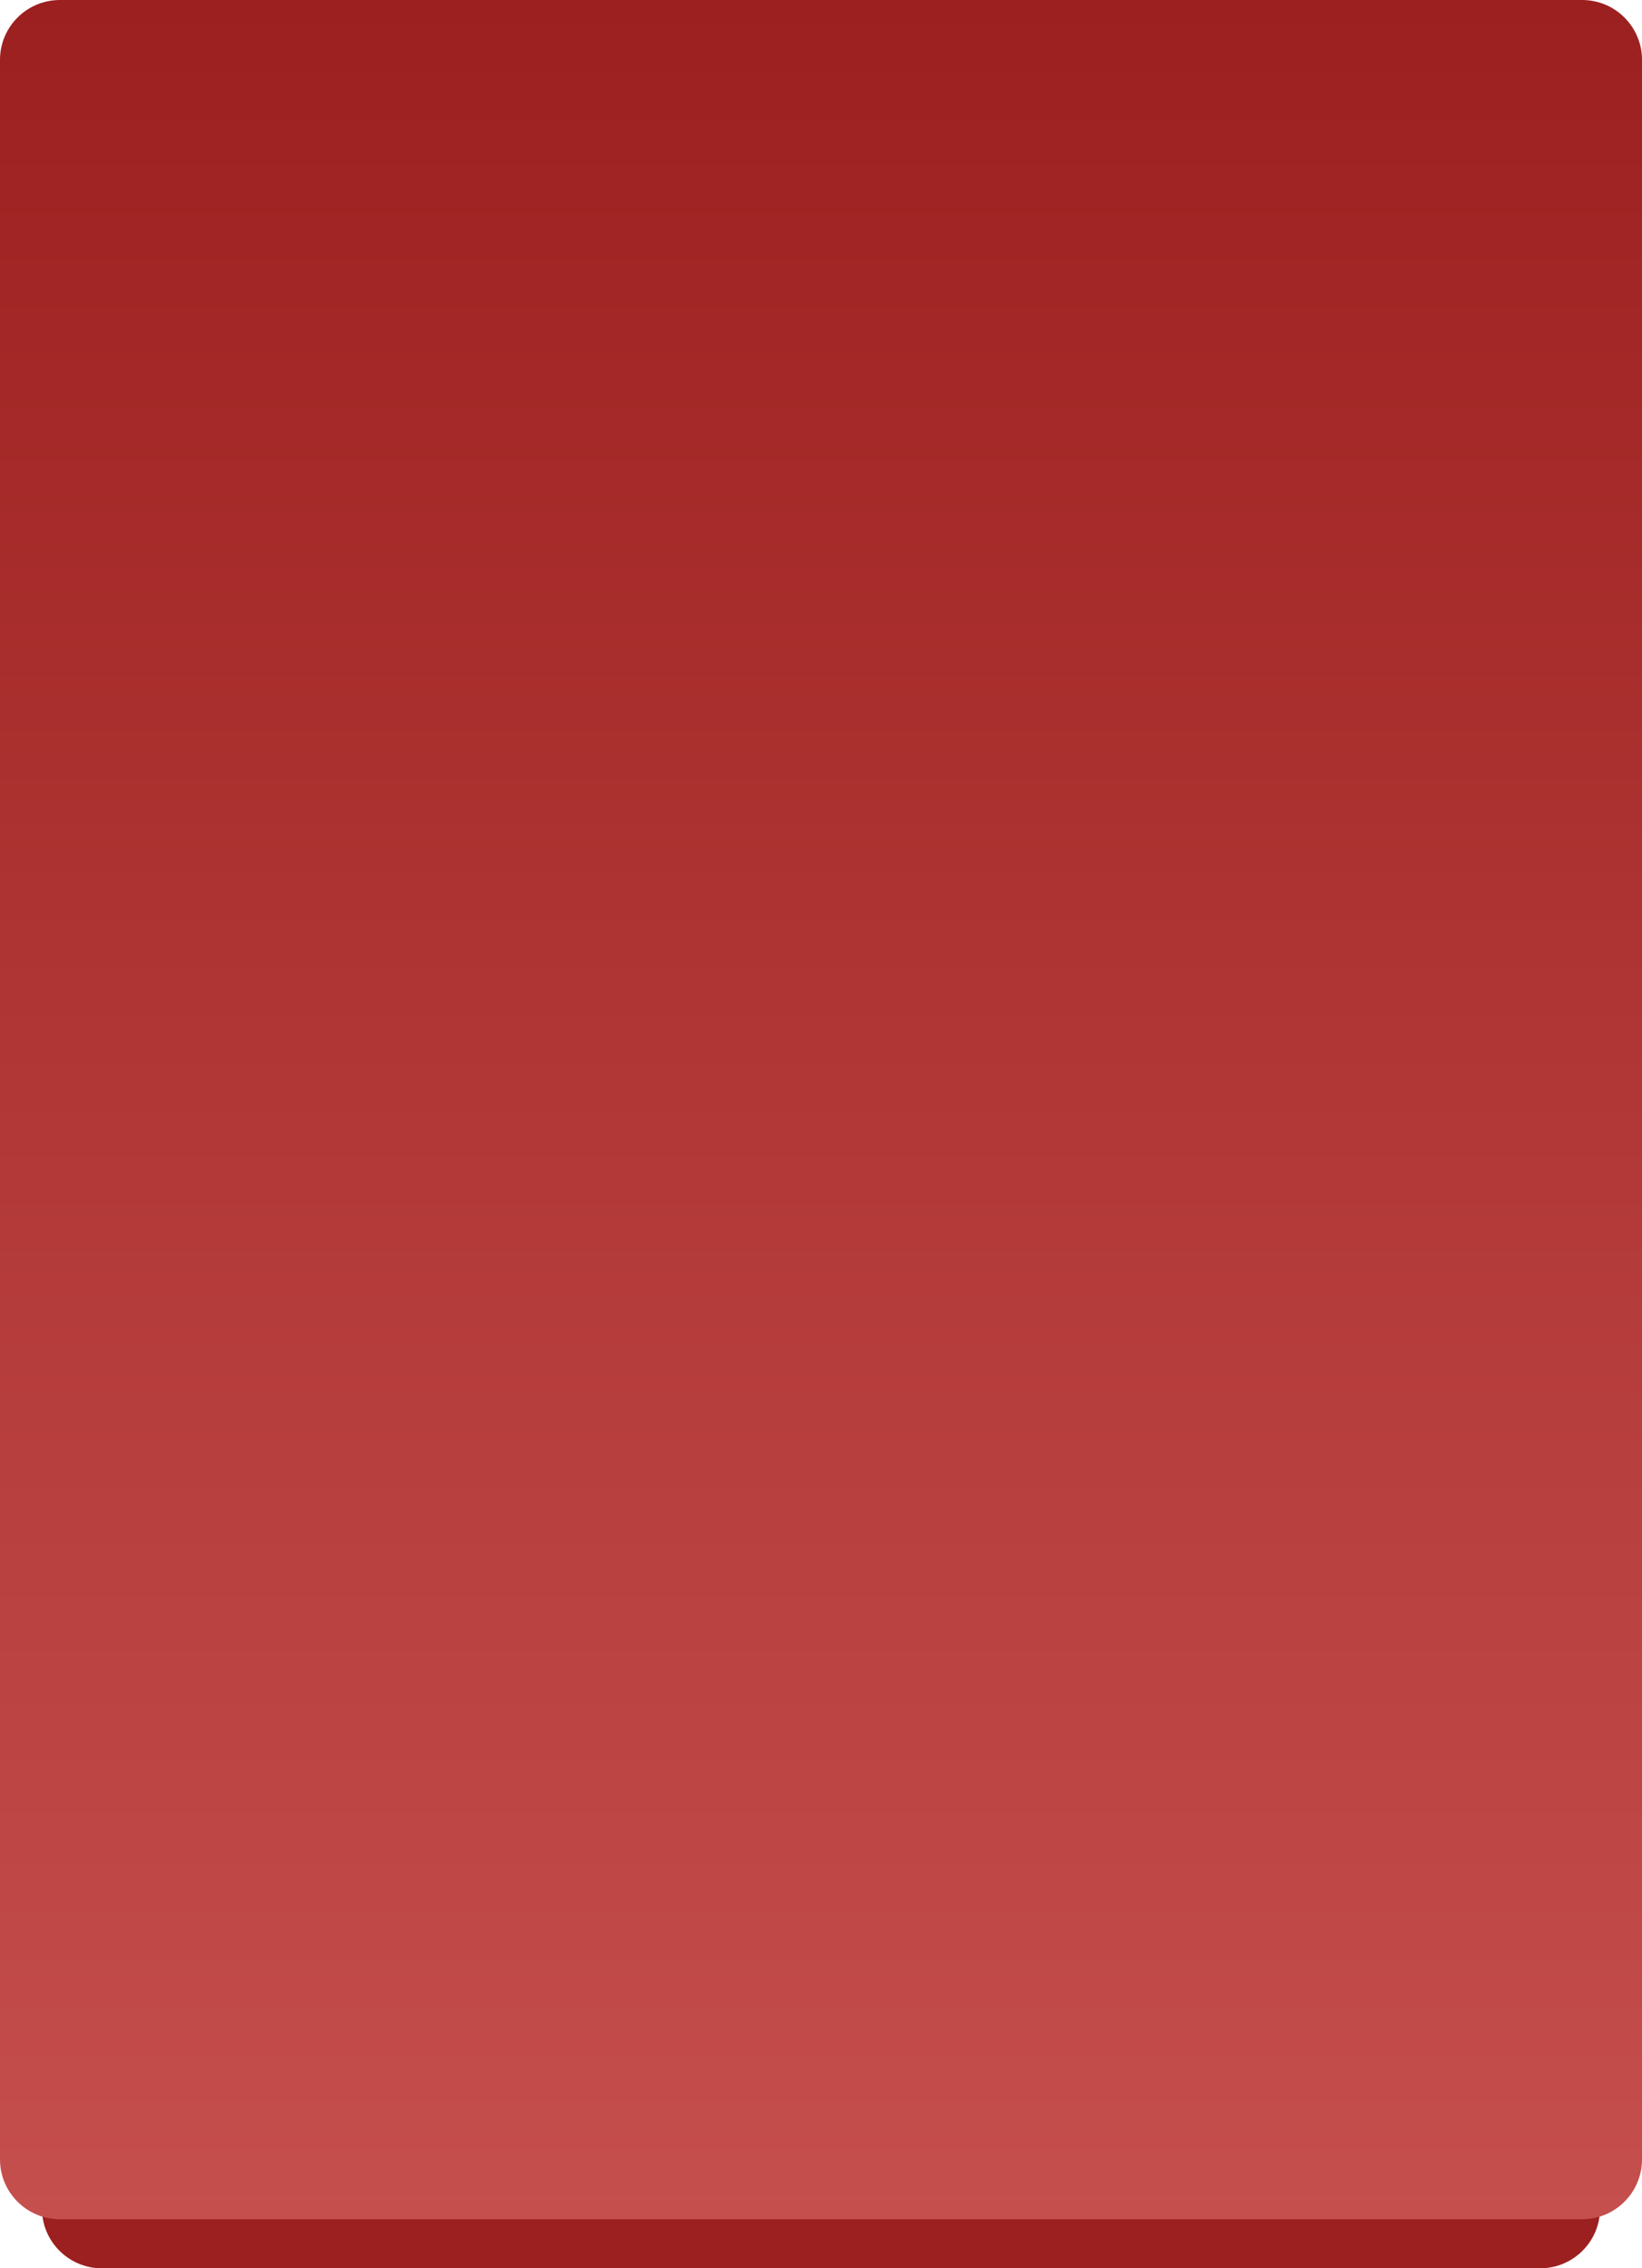
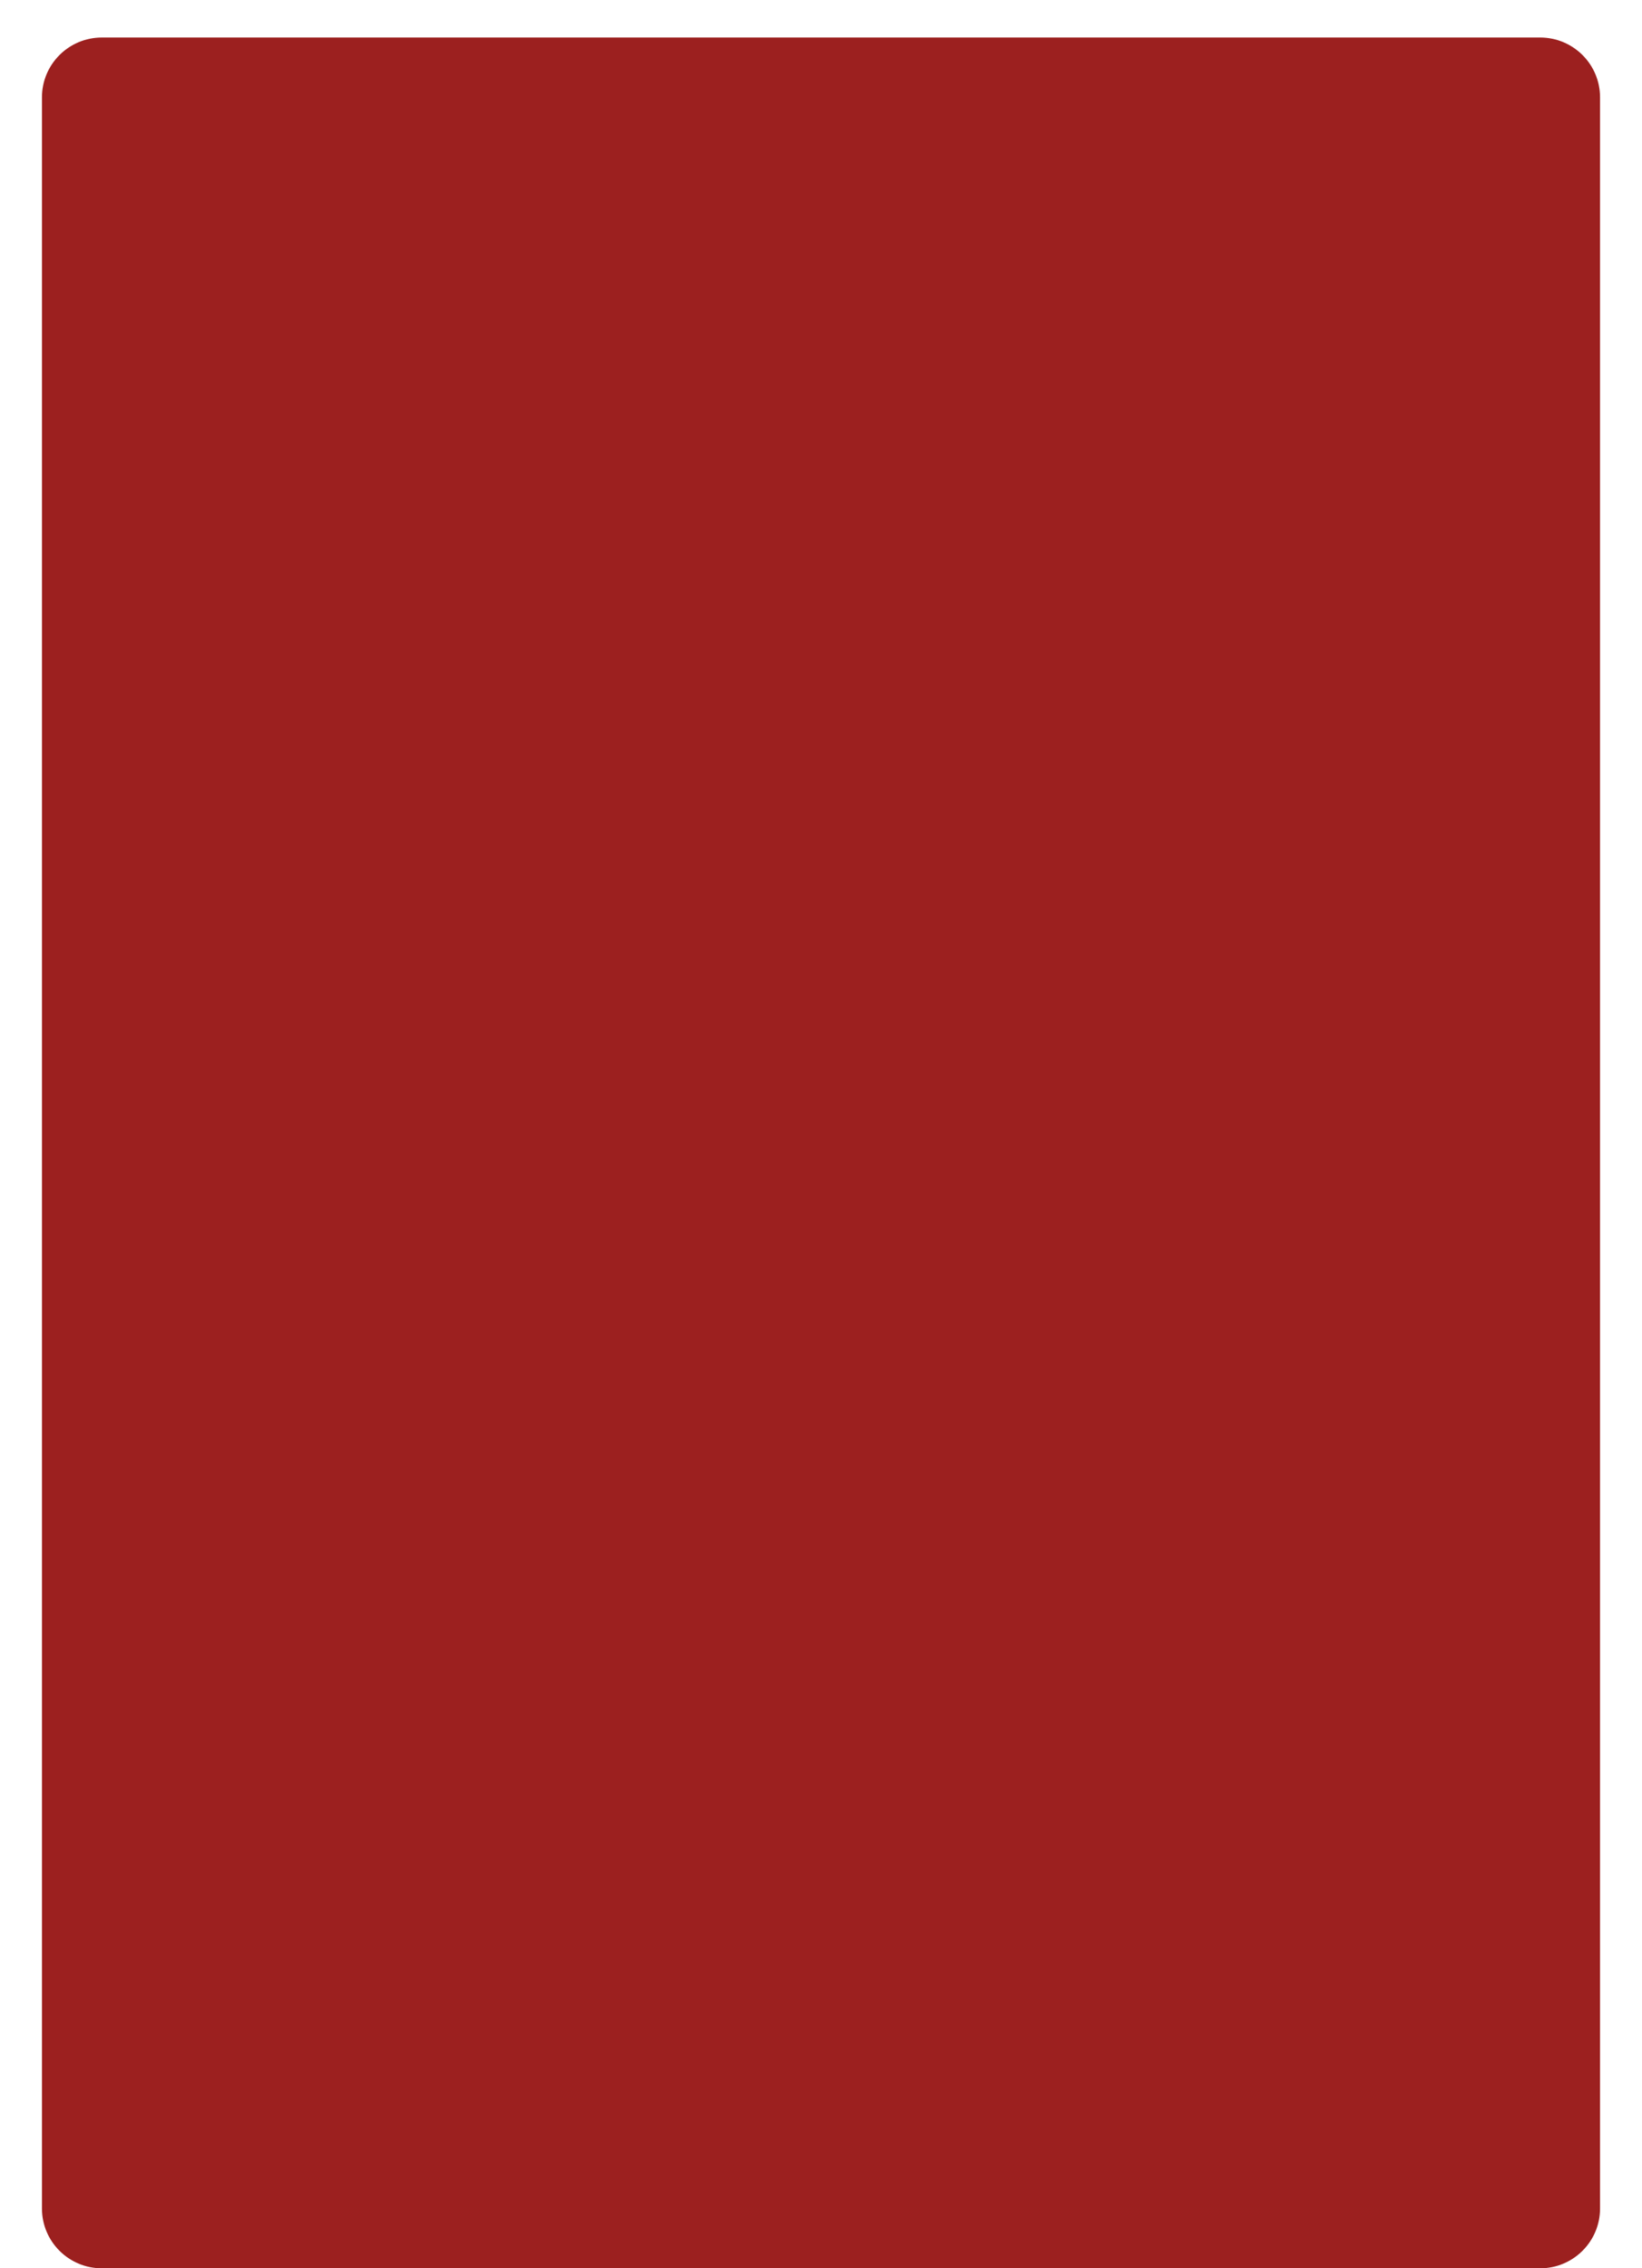
<svg xmlns="http://www.w3.org/2000/svg" width="548" height="757" viewBox="0 0 548 757" fill="none">
  <g clip-path="url(#clip0_550_120)">
    <path d="M514 12.523H34C22.954 12.523 14 21.459 14 32.483V737.042C14 748.065 22.954 757.001 34 757.001H514C525.046 757.001 534 748.065 534 737.042V32.483C534 21.459 525.046 12.523 514 12.523Z" fill="#9C201F" />
  </g>
  <g clip-path="url(#clip1_550_120)">
    <path d="M528 0H20C8.954 0 0 8.938 0 19.963V720.663C0 731.688 8.954 740.626 20 740.626H528C539.046 740.626 548 731.688 548 720.663V19.963C548 8.938 539.046 0 528 0Z" fill="url(#paint0_linear_550_120)" />
  </g>
  <defs>
    <linearGradient id="paint0_linear_550_120" x1="274" y1="0" x2="274" y2="740.626" gradientUnits="userSpaceOnUse">
      <stop stop-color="#9C201F" />
      <stop offset="1" stop-color="#C54F4D" />
    </linearGradient>
    <clipPath id="clip0_550_120">
      <rect width="520" height="744.478" fill="white" transform="translate(14 12.523)" />
    </clipPath>
    <clipPath id="clip1_550_120">
-       <rect width="548" height="740.626" fill="white" />
-     </clipPath>
+       </clipPath>
  </defs>
</svg>